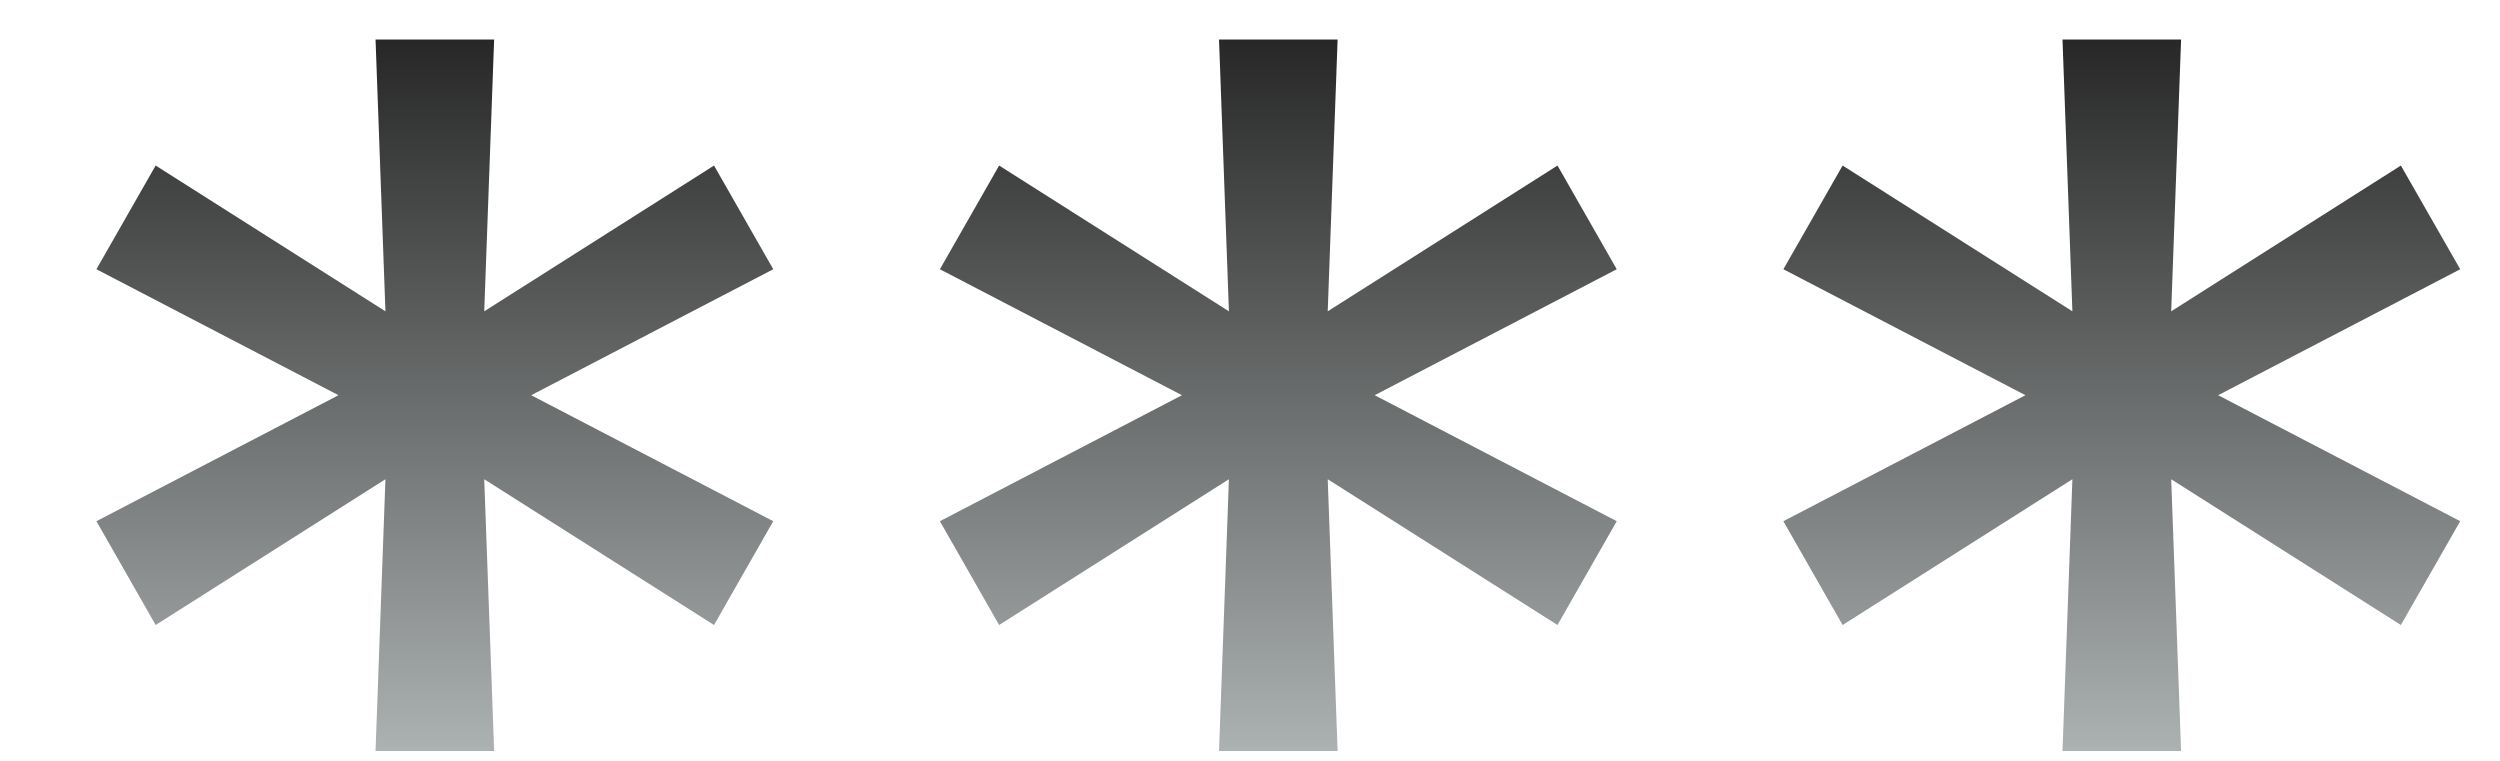
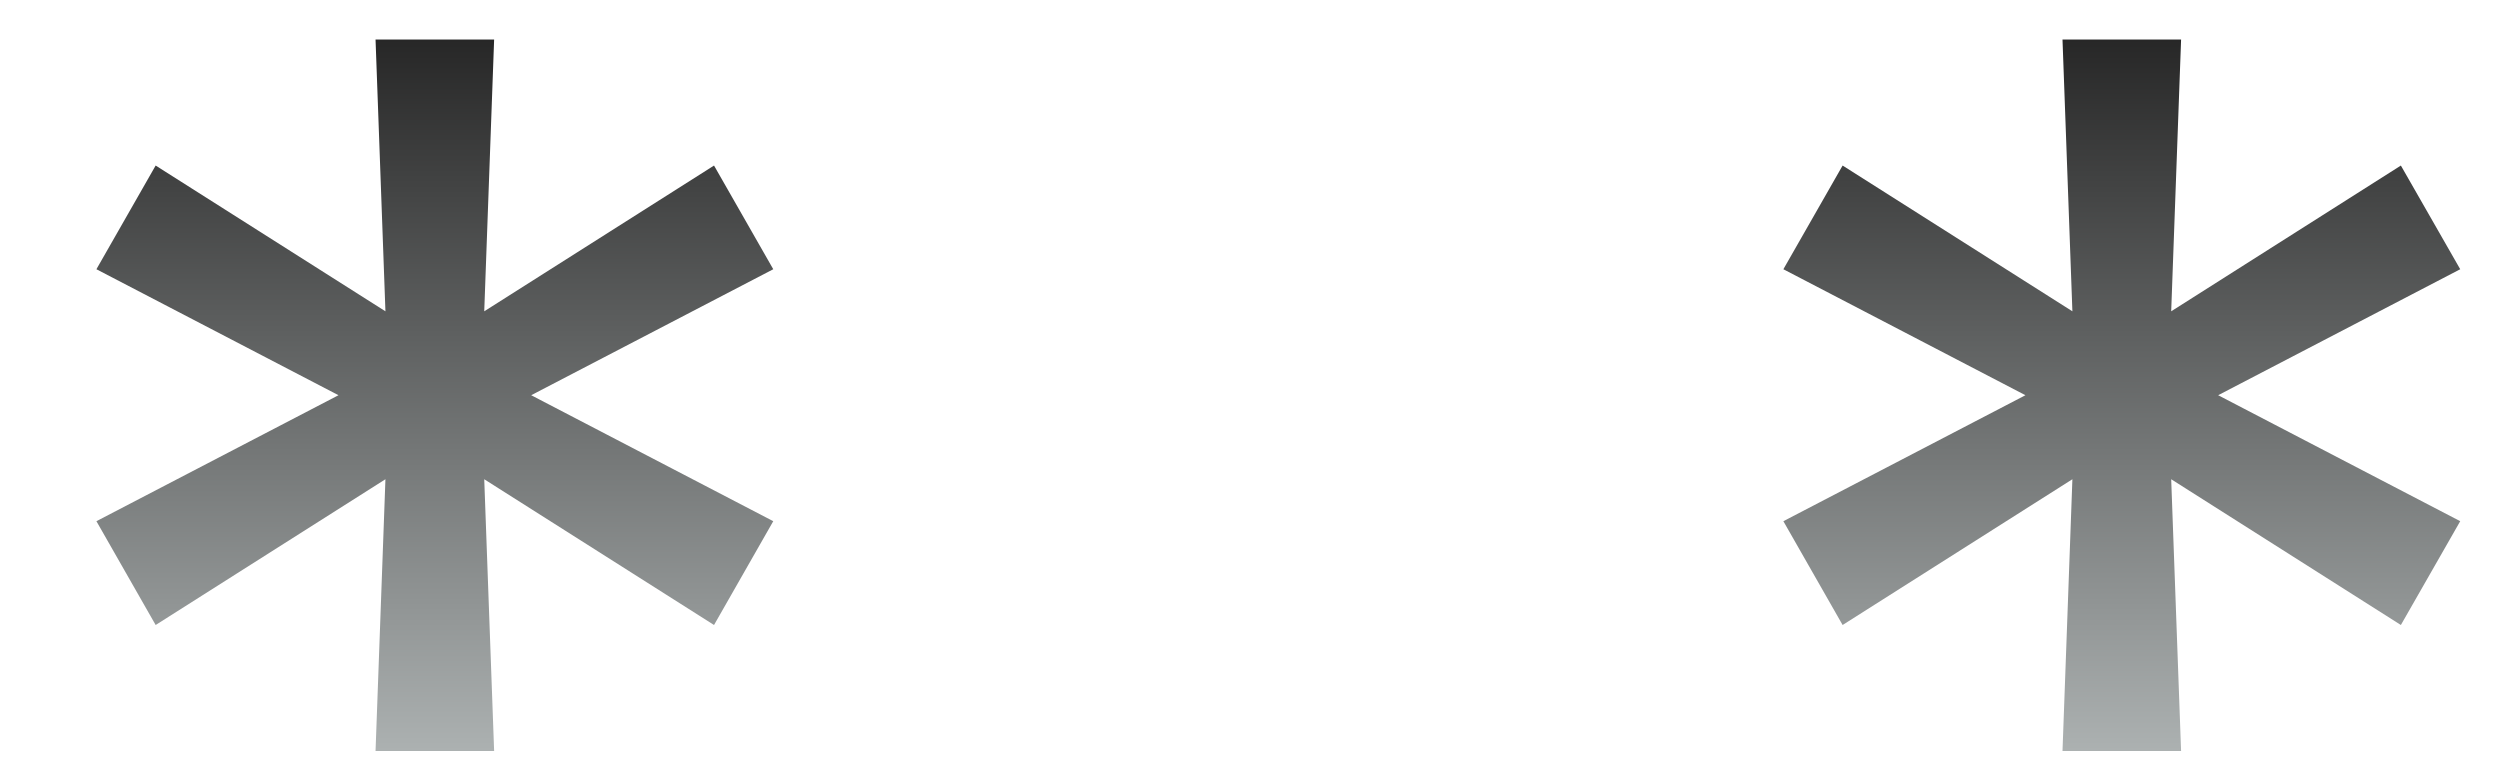
<svg xmlns="http://www.w3.org/2000/svg" width="23" height="7" viewBox="0 0 23 7" fill="none">
  <path d="M3.455 6.909L3.546 4.409L1.432 5.75L0.887 4.795L3.114 3.636L0.887 2.477L1.432 1.523L3.546 2.864L3.455 0.364H4.546L4.455 2.864L6.569 1.523L7.114 2.477L4.887 3.636L7.114 4.795L6.569 5.75L4.455 4.409L4.546 6.909H3.455Z" fill="url(#paint0_linear_209_1572)" />
-   <path d="M11.215 6.909L11.306 4.409L9.192 5.75L8.647 4.795L10.874 3.636L8.647 2.477L9.192 1.523L11.306 2.864L11.215 0.364H12.306L12.215 2.864L14.329 1.523L14.874 2.477L12.647 3.636L14.874 4.795L14.329 5.75L12.215 4.409L12.306 6.909H11.215Z" fill="url(#paint1_linear_209_1572)" />
  <path d="M18.975 6.909L19.066 4.409L16.952 5.75L16.407 4.795L18.634 3.636L16.407 2.477L16.952 1.523L19.066 2.864L18.975 0.364H20.066L19.975 2.864L22.088 1.523L22.634 2.477L20.407 3.636L22.634 4.795L22.088 5.75L19.975 4.409L20.066 6.909H18.975Z" fill="url(#paint2_linear_209_1572)" />
  <defs>
    <linearGradient id="paint0_linear_209_1572" x1="11.76" y1="0.364" x2="11.76" y2="6.909" gradientUnits="userSpaceOnUse">
      <stop stop-color="#272727" />
      <stop offset="1" stop-color="#ACB1B1" />
    </linearGradient>
    <linearGradient id="paint1_linear_209_1572" x1="11.76" y1="0.364" x2="11.76" y2="6.909" gradientUnits="userSpaceOnUse">
      <stop stop-color="#272727" />
      <stop offset="1" stop-color="#ACB1B1" />
    </linearGradient>
    <linearGradient id="paint2_linear_209_1572" x1="11.76" y1="0.364" x2="11.76" y2="6.909" gradientUnits="userSpaceOnUse">
      <stop stop-color="#272727" />
      <stop offset="1" stop-color="#ACB1B1" />
    </linearGradient>
  </defs>
</svg>